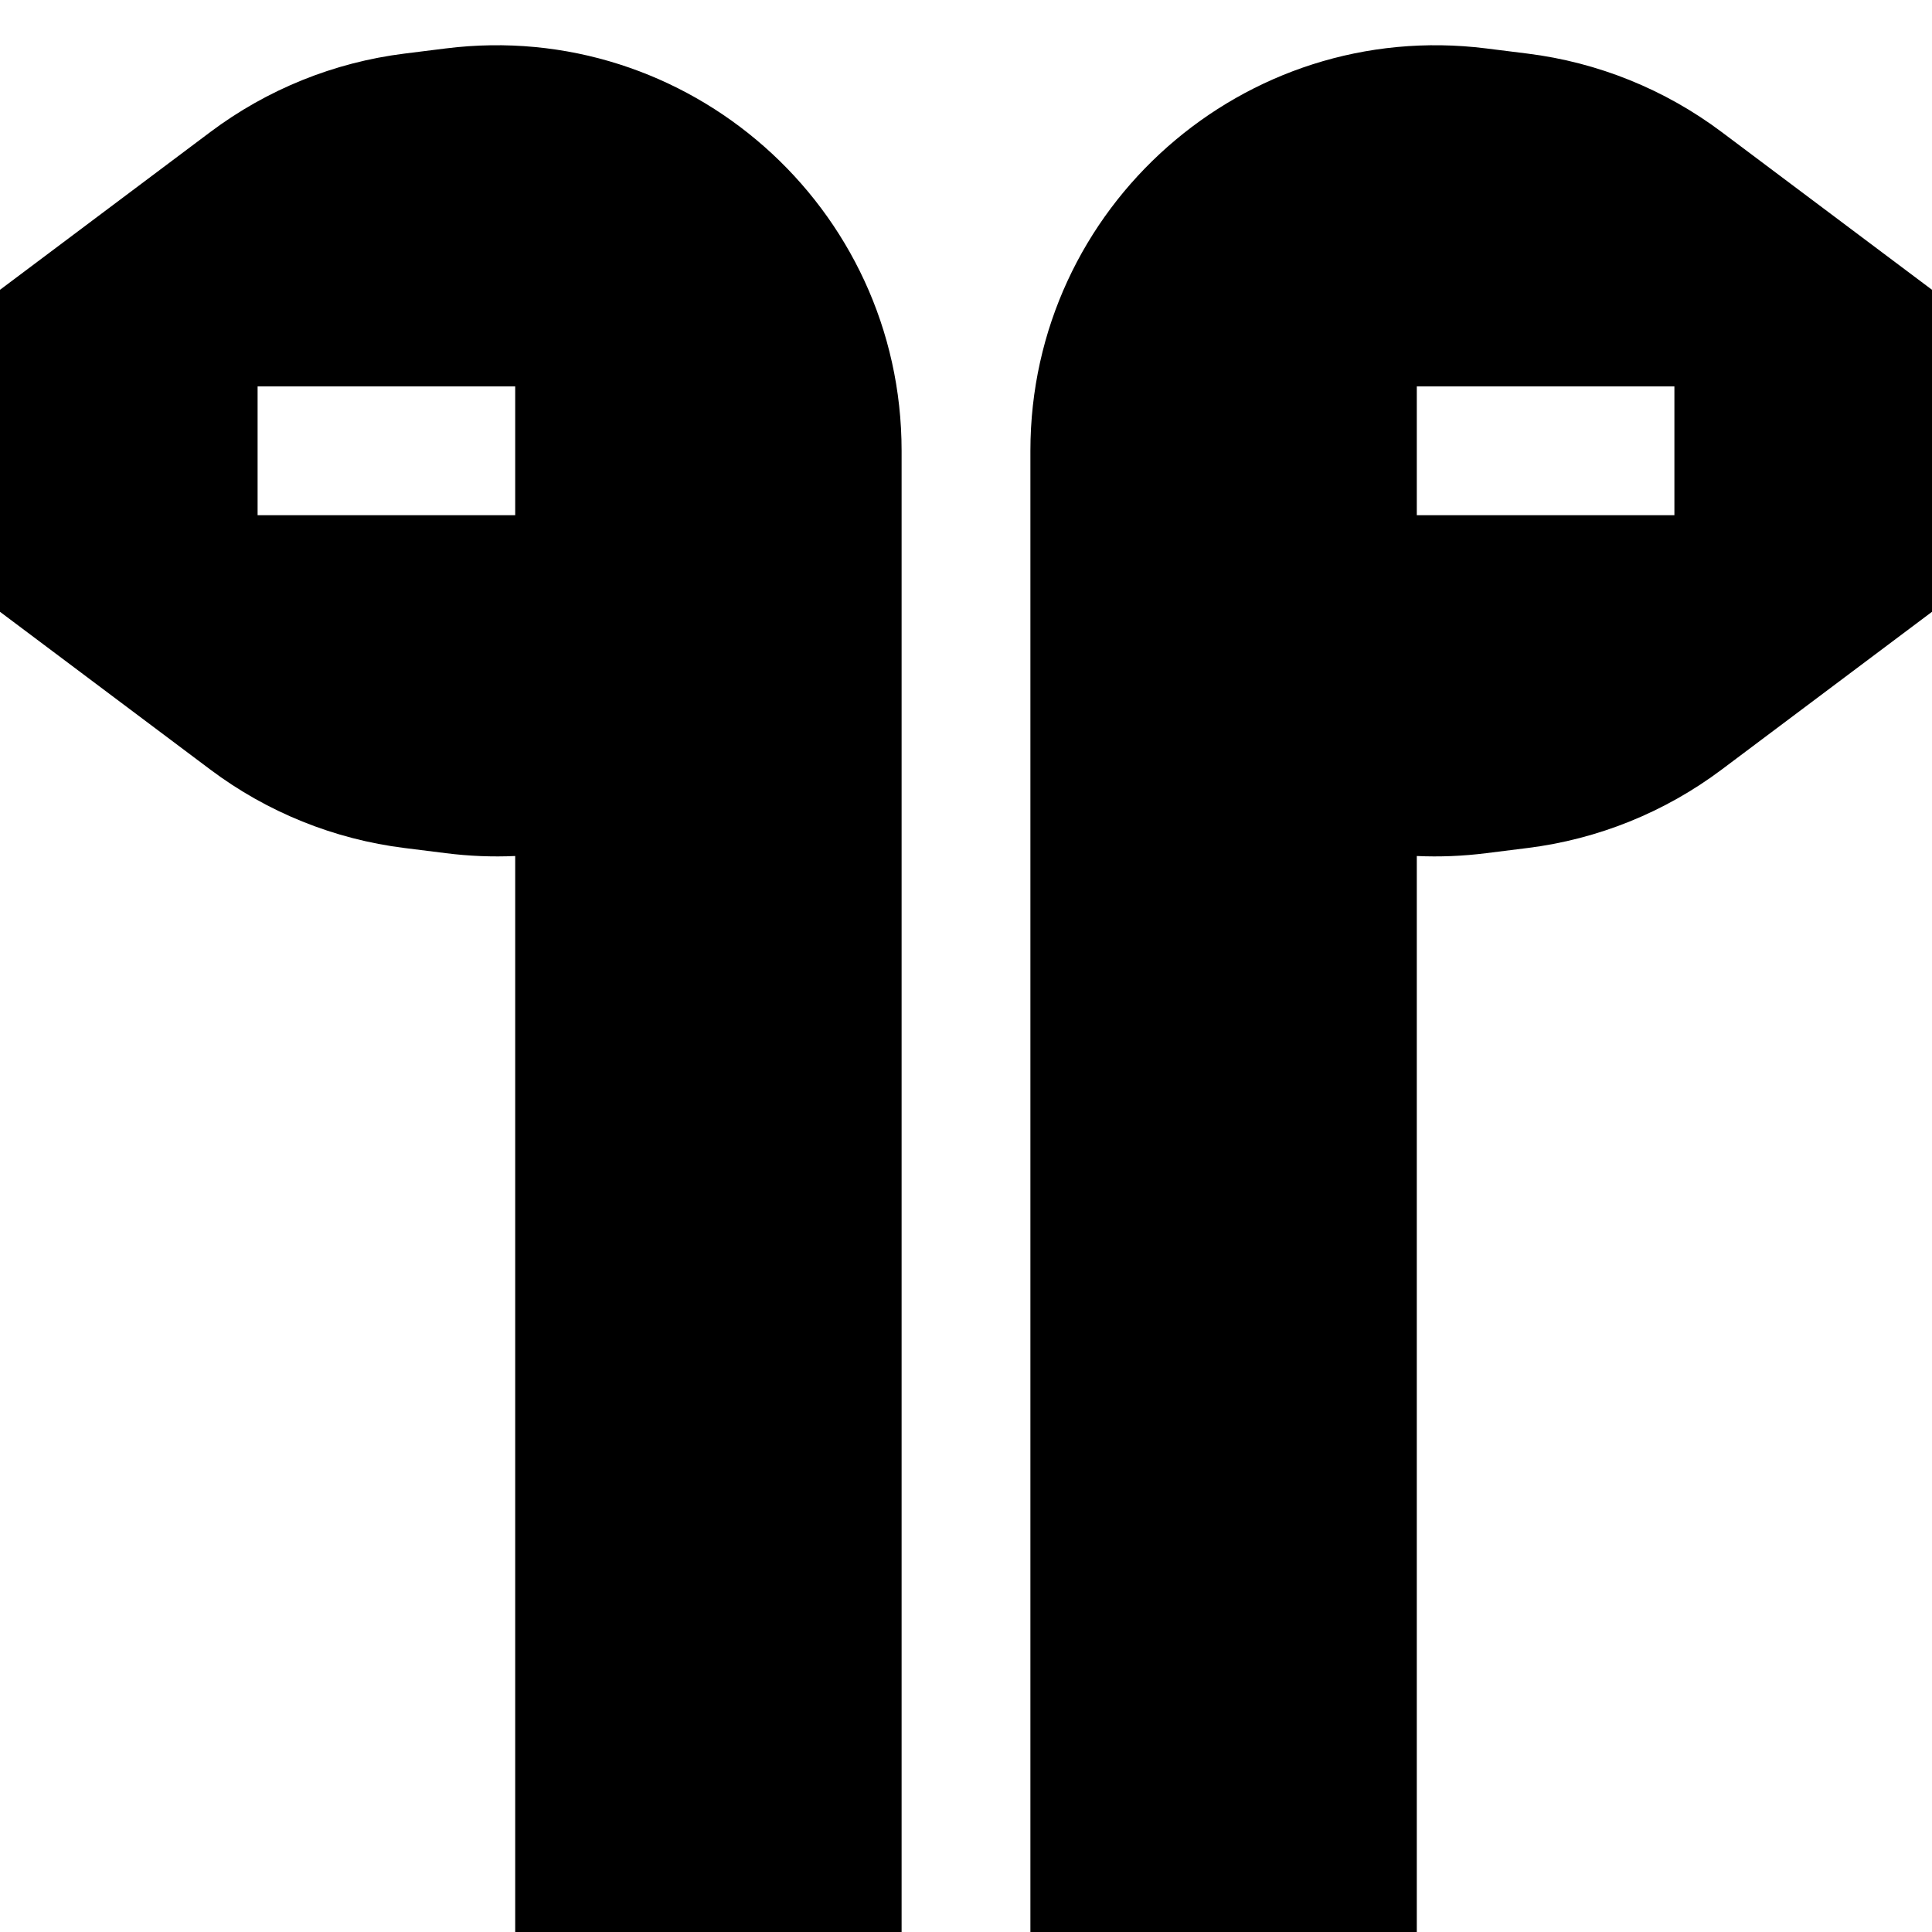
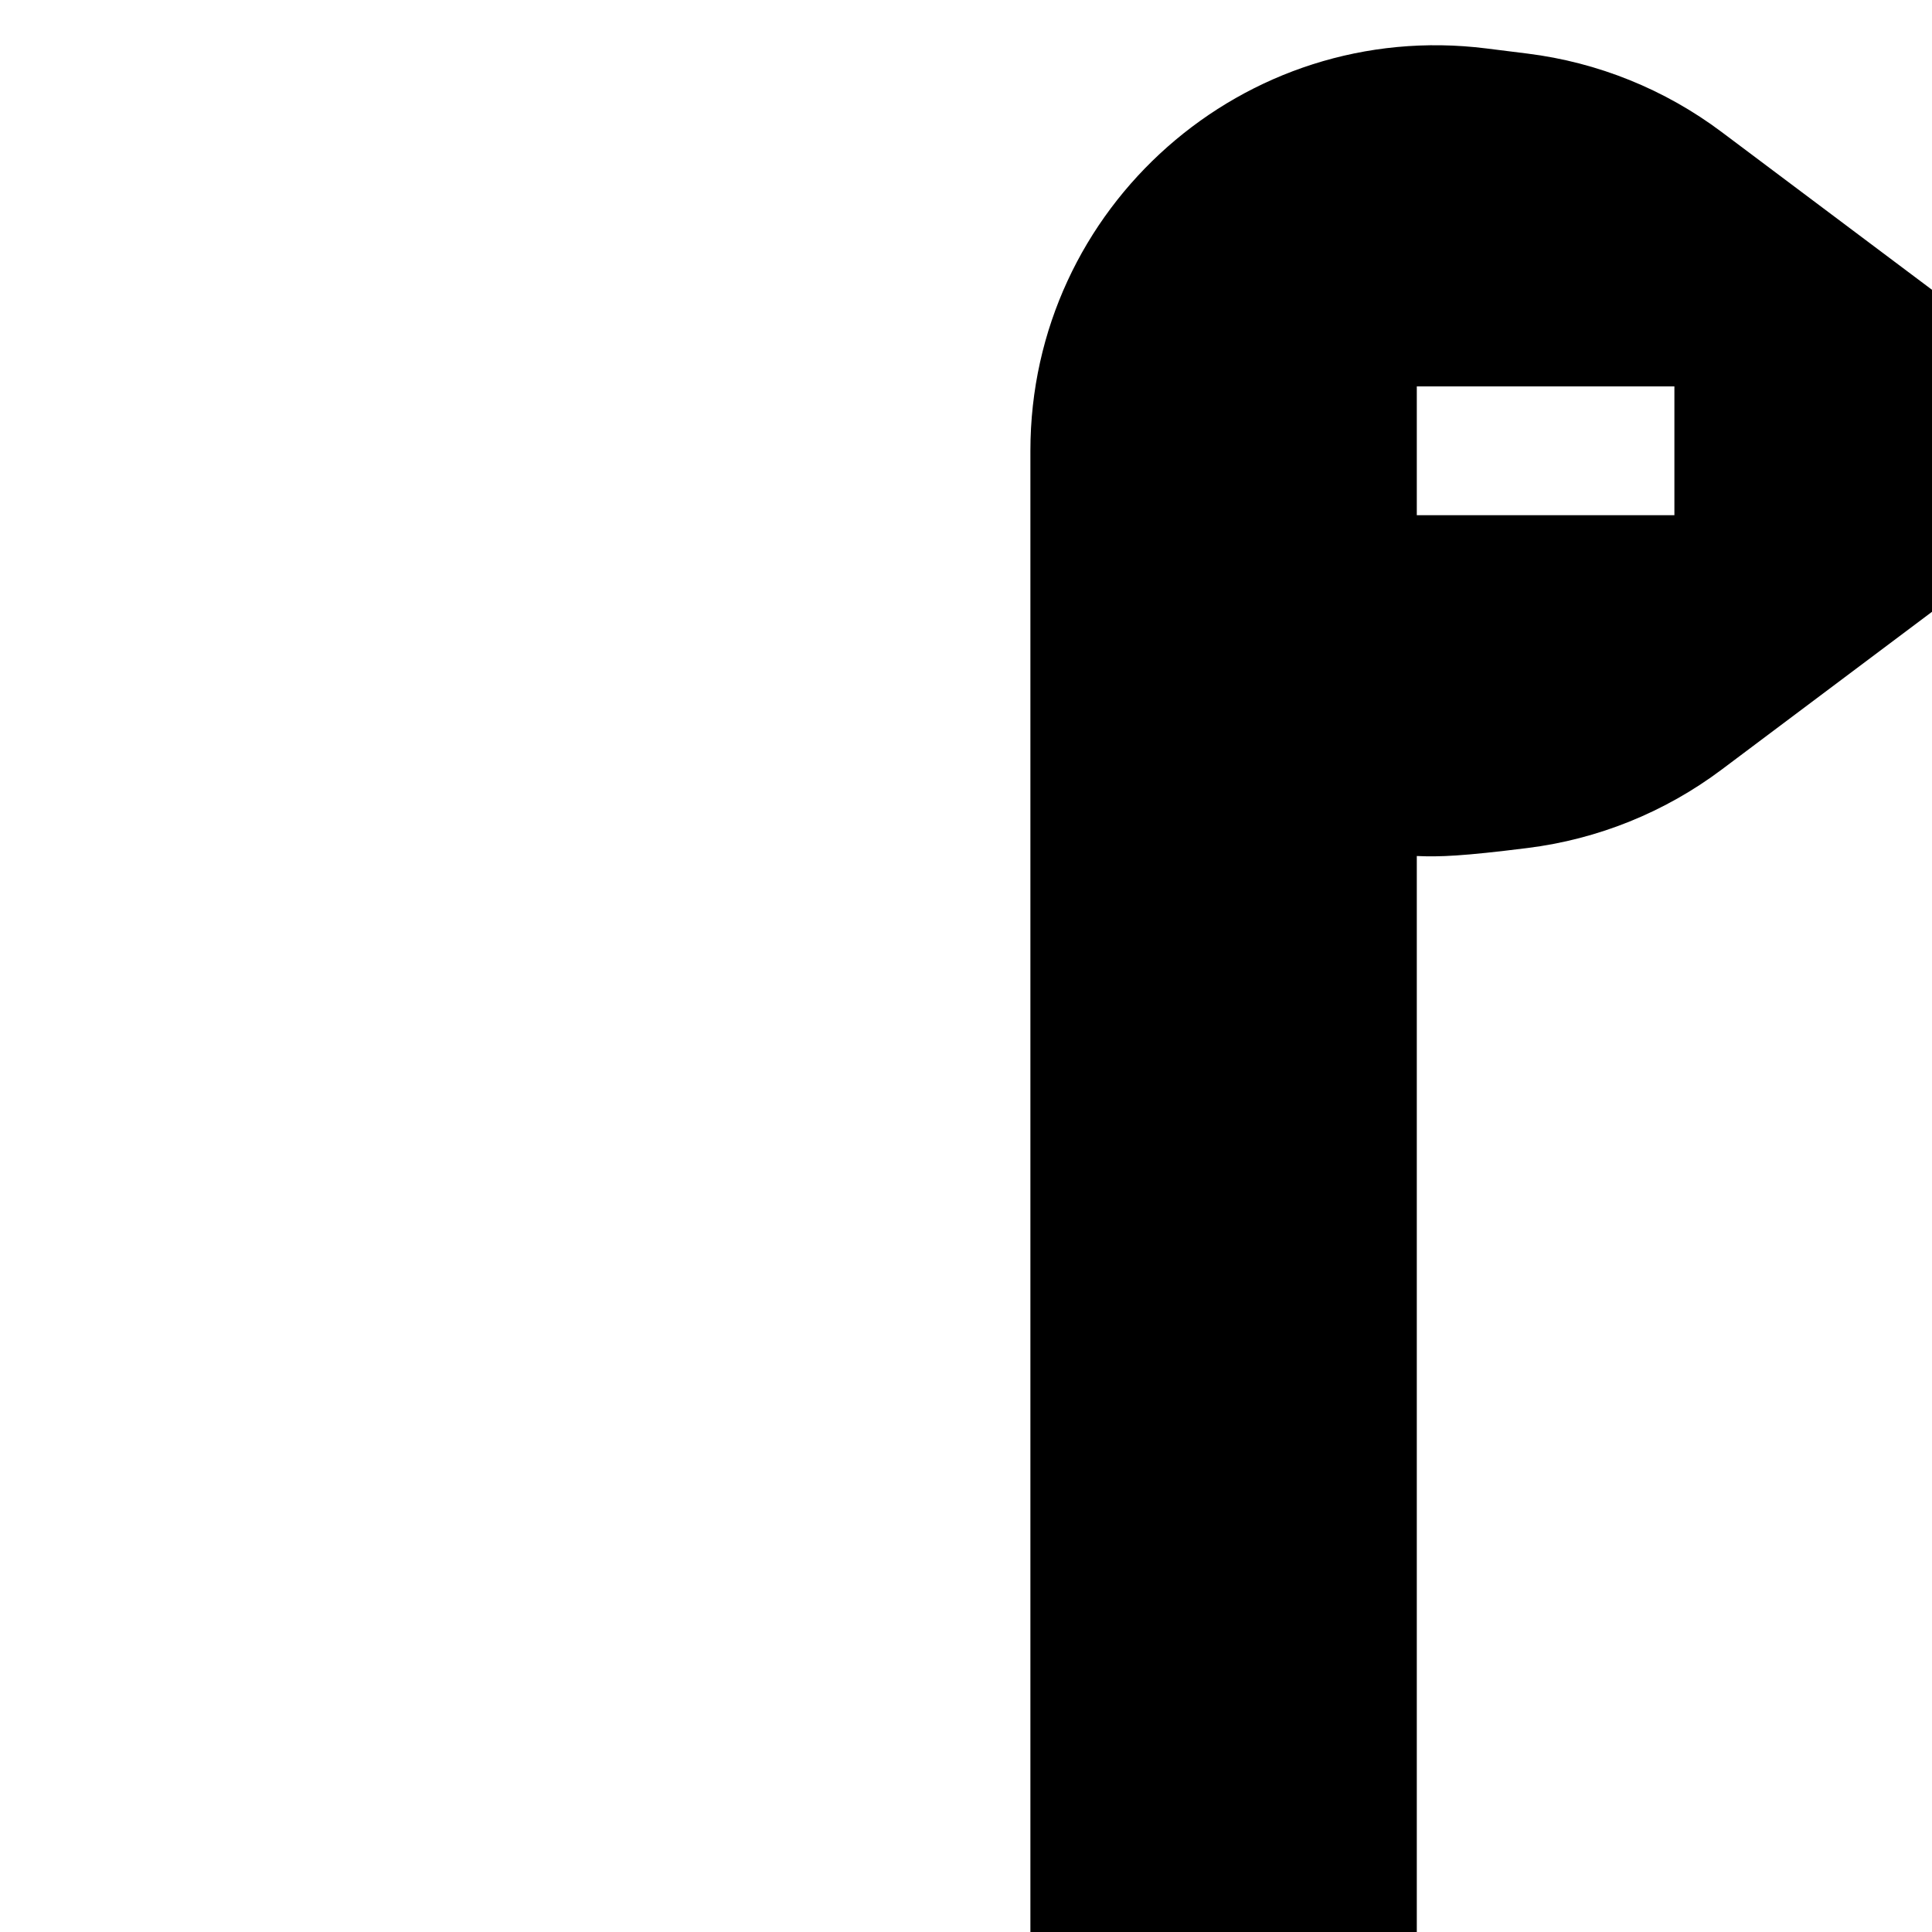
<svg xmlns="http://www.w3.org/2000/svg" width="800px" height="800px" viewBox="0 0 15 15" fill="none">
-   <path fill-rule="evenodd" clip-rule="evenodd" d="M7 3.5C7 1.606 5.34 0.141 3.461 0.376L3.141 0.416C2.594 0.484 2.074 0.694 1.633 1.025L0 2.25V4.75L1.633 5.975C2.074 6.306 2.594 6.516 3.141 6.584L3.461 6.624C3.643 6.647 3.823 6.654 4 6.646V15H7V3.5ZM4 4H2V3H4V4Z" fill="#000000" />
-   <path fill-rule="evenodd" clip-rule="evenodd" d="M8 3.5C8 1.606 9.66 0.141 11.539 0.376L11.859 0.416C12.406 0.484 12.926 0.694 13.367 1.025L15 2.25V4.75L13.367 5.975C12.926 6.306 12.406 6.516 11.859 6.584L11.539 6.624C11.357 6.647 11.177 6.654 11 6.646V15H8V3.5ZM11 4H13V3H11V4Z" fill="#000000" />
+   <path fill-rule="evenodd" clip-rule="evenodd" d="M8 3.5C8 1.606 9.66 0.141 11.539 0.376L11.859 0.416C12.406 0.484 12.926 0.694 13.367 1.025L15 2.25V4.75L13.367 5.975C12.926 6.306 12.406 6.516 11.859 6.584C11.357 6.647 11.177 6.654 11 6.646V15H8V3.5ZM11 4H13V3H11V4Z" fill="#000000" />
</svg>